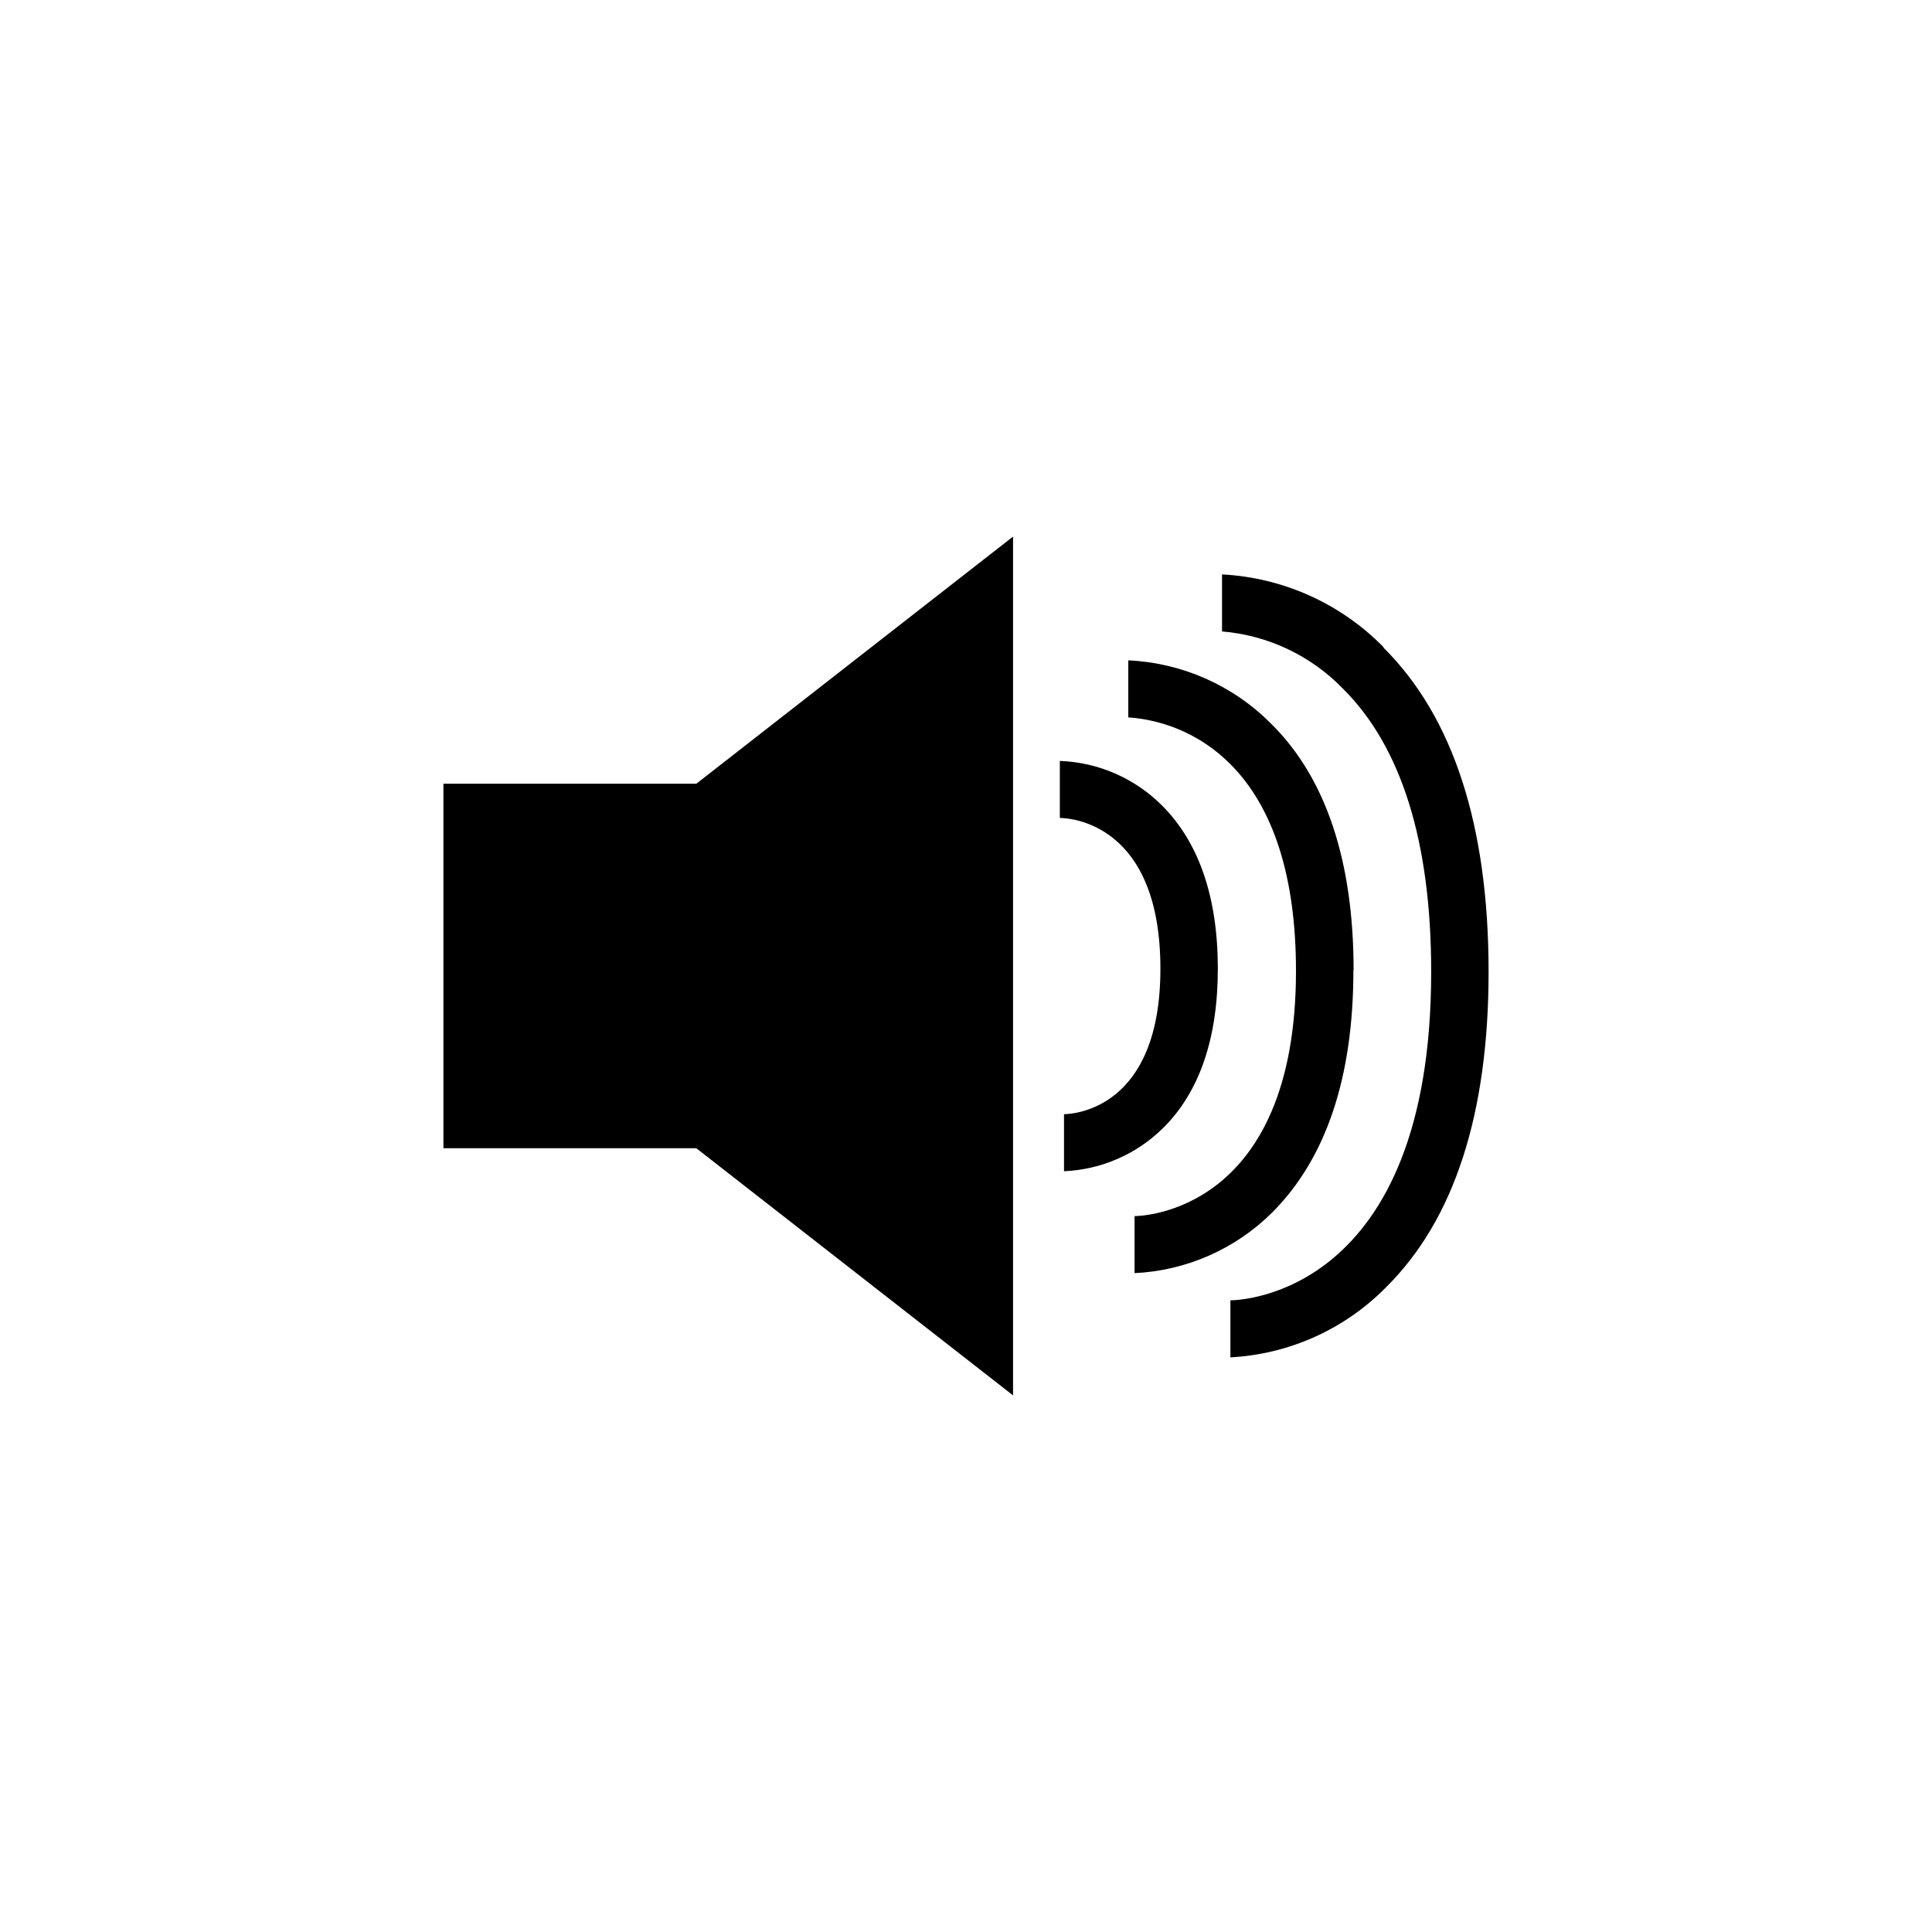
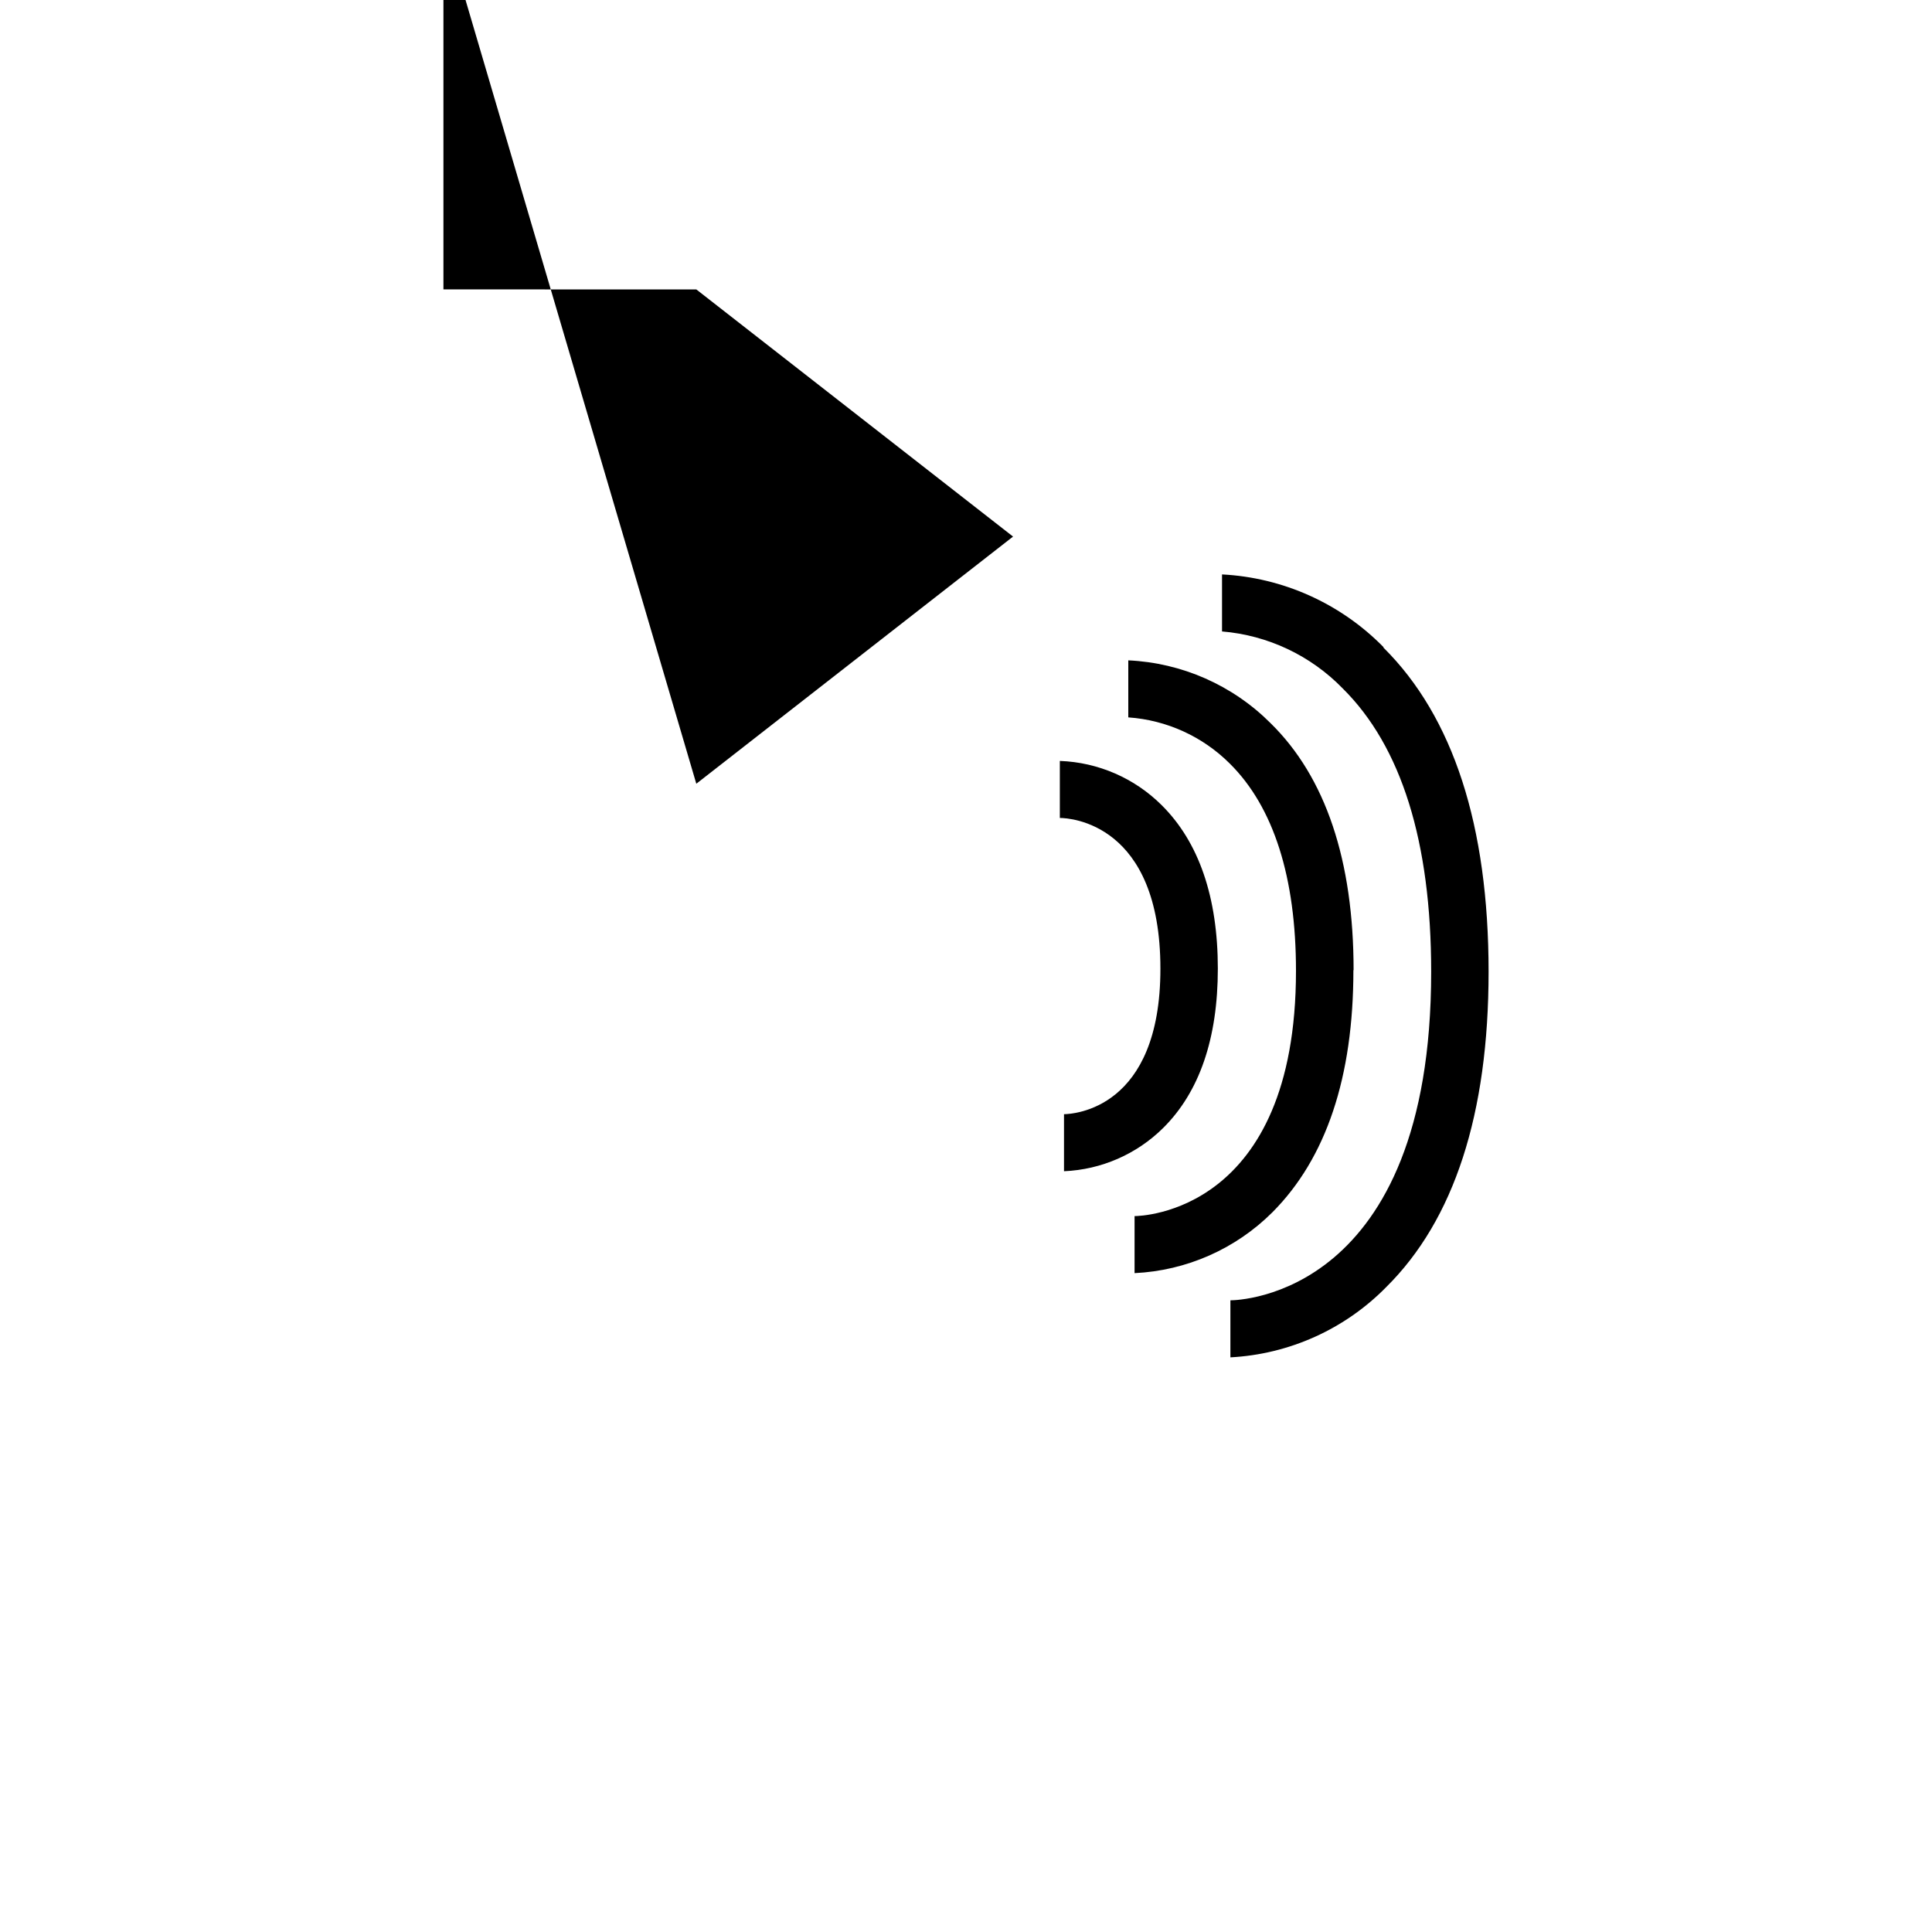
<svg xmlns="http://www.w3.org/2000/svg" fill="#000000" width="800px" height="800px" version="1.1" viewBox="144 144 512 512">
-   <path d="m328.53 351.7 83.941-65.5v227.59l-83.941-65.5-67.016-0.004v-96.59zm138.21 49.027c0-18.996-5.039-33.559-14.863-43.332-7.199-7.18-16.848-11.375-27.008-11.742v15.117c2.723 0 26.652 1.41 26.652 39.957 0 37.184-22.977 38.496-25.547 38.547v15.117l0.004-0.004c9.867-0.418 19.227-4.496 26.25-11.438 9.625-9.523 14.512-23.73 14.512-42.273zm35.977 0.402c0-29.074-7.406-51.191-22.02-65.5v-0.004c-10.051-10.047-23.492-15.977-37.688-16.625v15.117-0.004c10.148 0.707 19.703 5.055 26.906 12.246 11.641 11.539 17.535 30.23 17.535 54.922 0 64.09-41.066 64.996-42.777 64.996v15.117h-0.004c13.758-0.652 26.781-6.398 36.531-16.125 14.258-14.309 21.465-35.824 21.465-64.191zm7.91-85.656c-11.348-11.547-26.613-18.414-42.777-19.246v15.117-0.004c12.141 1.004 23.508 6.375 31.996 15.117 15.52 15.367 23.43 40.609 23.43 75.074 0 85.957-51.09 87.066-53.207 87.066v15.117h-0.004c15.598-0.824 30.32-7.457 41.27-18.594 18.039-17.836 27.156-45.953 27.156-83.59 0-38.695-9.371-67.566-27.863-85.906z" />
+   <path d="m328.53 351.7 83.941-65.5l-83.941-65.5-67.016-0.004v-96.59zm138.21 49.027c0-18.996-5.039-33.559-14.863-43.332-7.199-7.18-16.848-11.375-27.008-11.742v15.117c2.723 0 26.652 1.41 26.652 39.957 0 37.184-22.977 38.496-25.547 38.547v15.117l0.004-0.004c9.867-0.418 19.227-4.496 26.25-11.438 9.625-9.523 14.512-23.73 14.512-42.273zm35.977 0.402c0-29.074-7.406-51.191-22.02-65.5v-0.004c-10.051-10.047-23.492-15.977-37.688-16.625v15.117-0.004c10.148 0.707 19.703 5.055 26.906 12.246 11.641 11.539 17.535 30.23 17.535 54.922 0 64.09-41.066 64.996-42.777 64.996v15.117h-0.004c13.758-0.652 26.781-6.398 36.531-16.125 14.258-14.309 21.465-35.824 21.465-64.191zm7.91-85.656c-11.348-11.547-26.613-18.414-42.777-19.246v15.117-0.004c12.141 1.004 23.508 6.375 31.996 15.117 15.52 15.367 23.43 40.609 23.43 75.074 0 85.957-51.09 87.066-53.207 87.066v15.117h-0.004c15.598-0.824 30.32-7.457 41.27-18.594 18.039-17.836 27.156-45.953 27.156-83.59 0-38.695-9.371-67.566-27.863-85.906z" />
</svg>